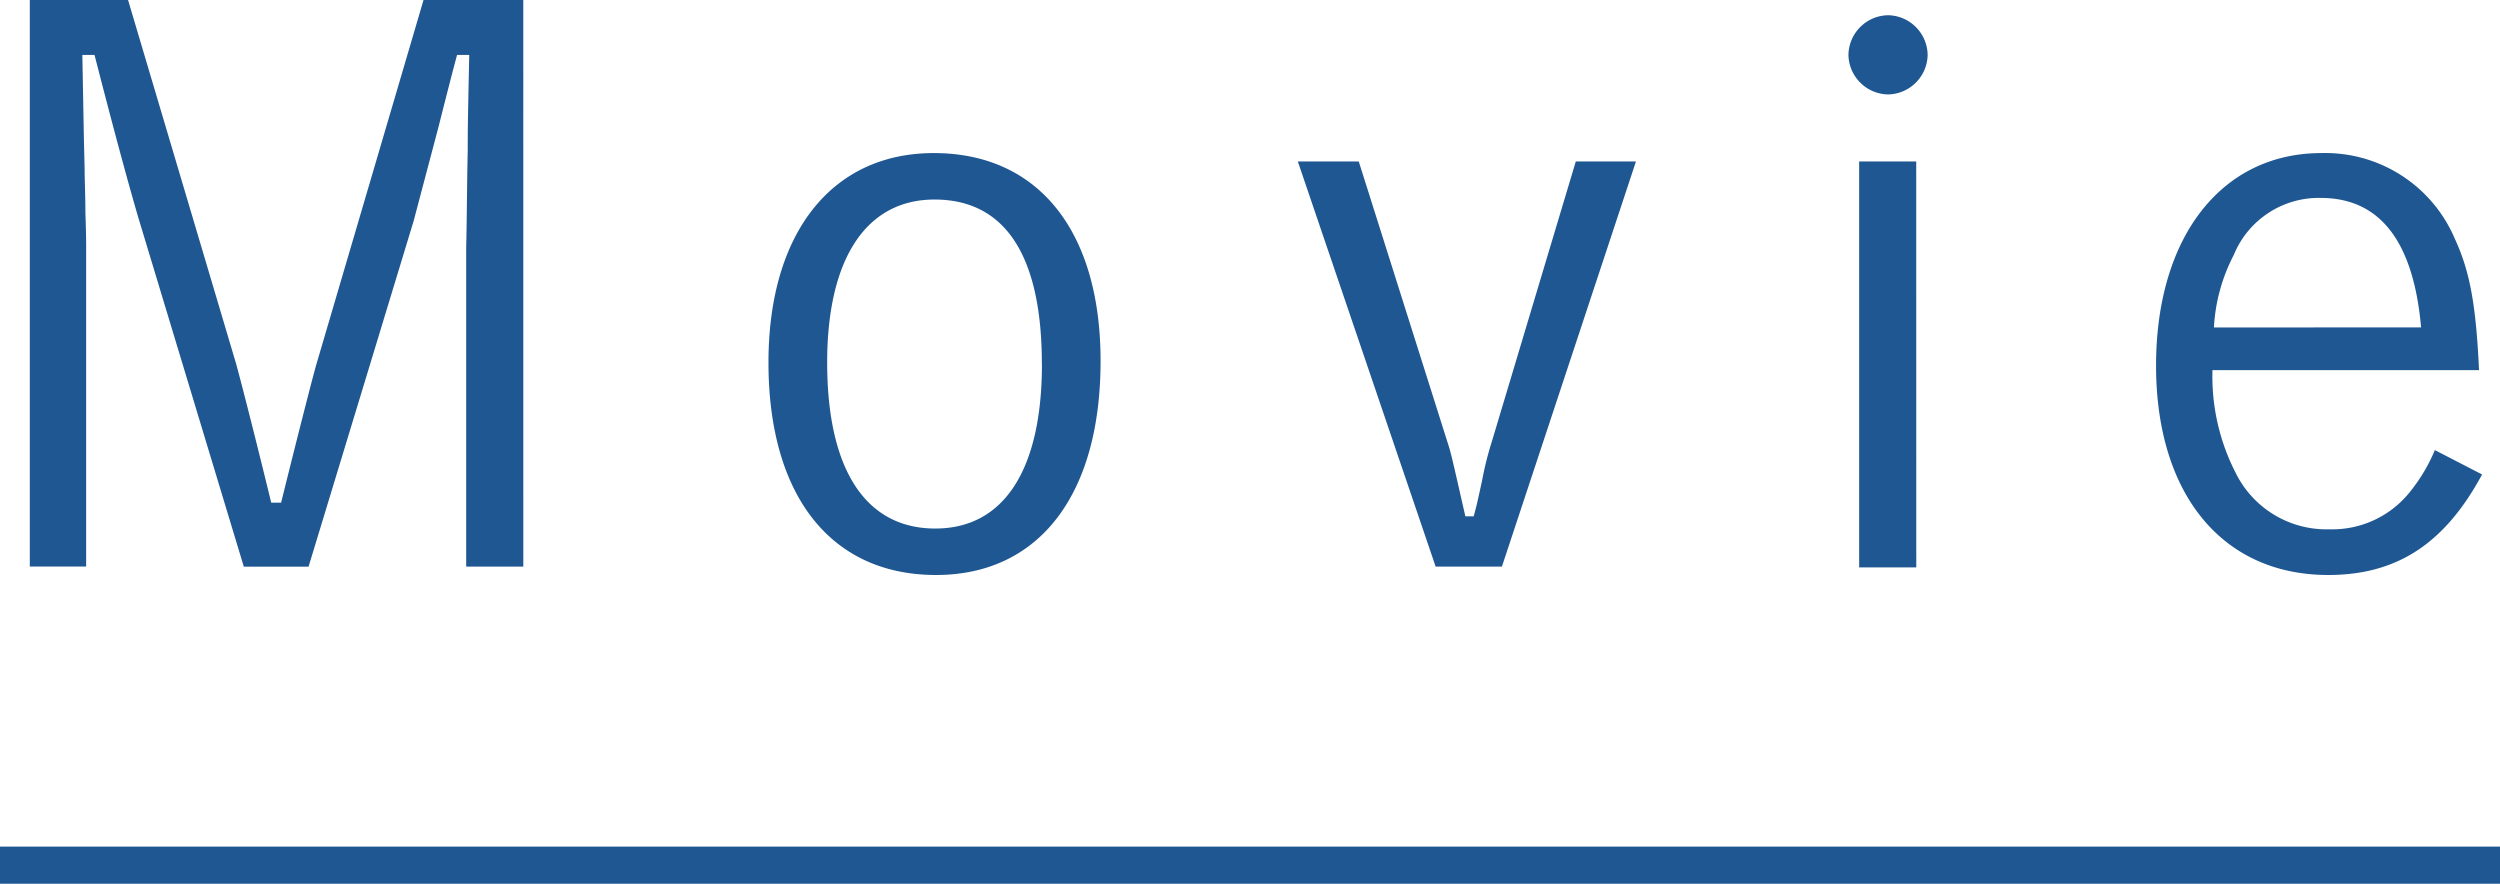
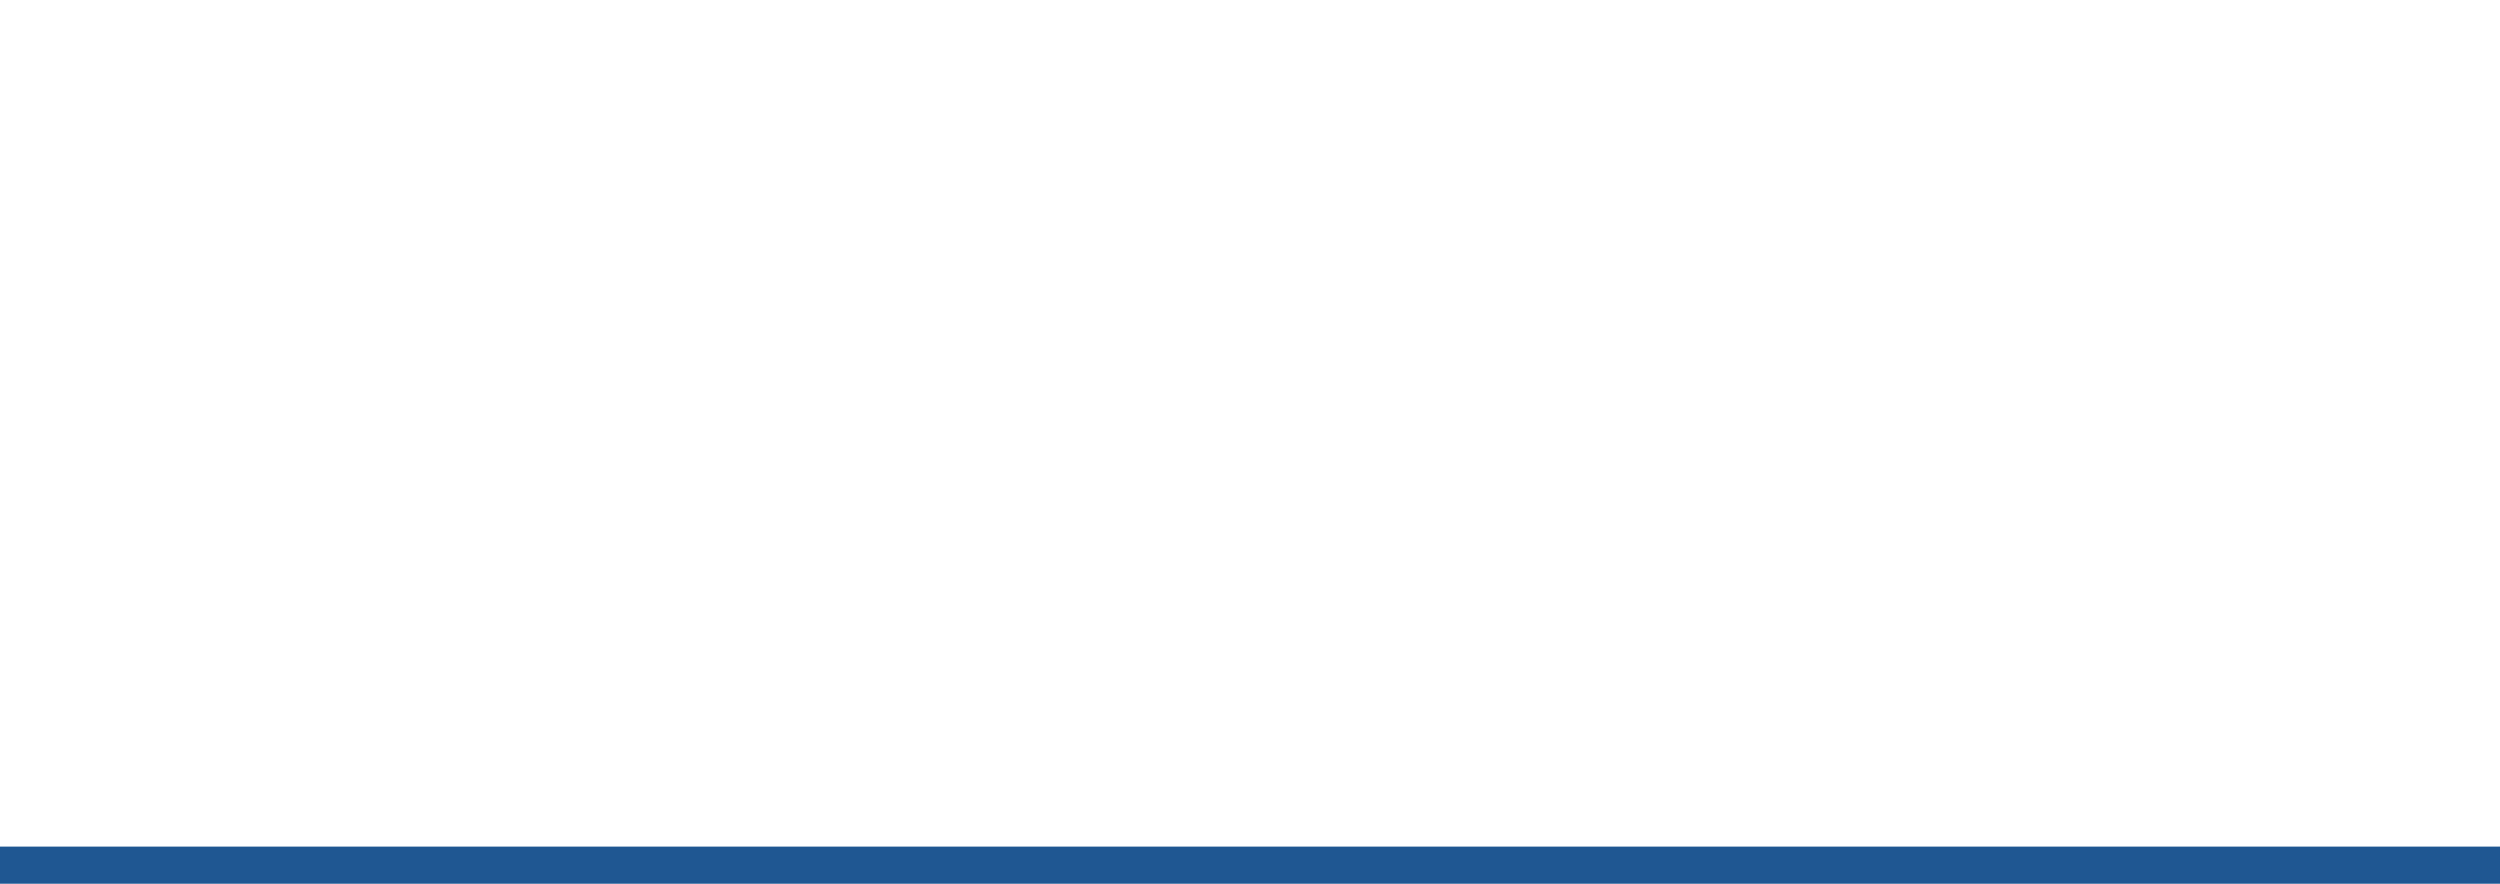
<svg xmlns="http://www.w3.org/2000/svg" width="134.589" height="47.578" viewBox="0 0 134.589 47.578">
  <g id="グループ_3689" data-name="グループ 3689" transform="translate(-527.411 -915.922)">
-     <path id="パス_9511" data-name="パス 9511" d="M-38.417-31.078h-5.371l-5.74,19.516c-.082.246-.738,2.747-1.927,7.544h-.533c-.779-3.2-1.517-6.109-1.886-7.462l-5.822-19.6h-5.289v30.5h3.034V-17.835c0-.123,0-.7-.041-1.8,0-.943-.041-1.722-.041-2.337l-.041-1.722-.082-4.428h.656c.861,3.362,1.681,6.437,2.337,8.692l5.7,18.86h3.485l5.658-18.614,1.312-4.961c.656-2.583.656-2.583,1.025-3.977h.656c-.082,3.813-.082,4.141-.082,5.166-.041,1.763-.041,3.485-.082,5.207V-.574h3.075ZM-7.339-11.644c0-7.011-3.362-11.193-8.979-11.193-5.494,0-8.9,4.305-8.9,11.275,0,7.175,3.362,11.439,9.02,11.439C-10.66-.123-7.339-4.428-7.339-11.644Zm-3.157.164c0,5.7-2.05,8.856-5.74,8.856-3.772,0-5.822-3.2-5.822-8.938,0-5.576,2.091-8.774,5.781-8.774C-12.464-20.336-10.5-17.3-10.5-11.48Zm31.98-10.906H18.245L13.735-7.339A17.93,17.93,0,0,0,13.2-5.207c-.287,1.312-.287,1.312-.451,1.927H12.3c-.738-3.239-.779-3.444-.984-4.059L6.56-22.386H3.28L10.7-.574h3.567Zm15.088,0H33.5V-.533h3.075Zm-1.517-7.872a2.171,2.171,0,0,0-2.132,2.132,2.171,2.171,0,0,0,2.132,2.132,2.171,2.171,0,0,0,2.132-2.132A2.171,2.171,0,0,0,35.055-30.258ZM66.871-11.152c-.164-3.526-.492-5.33-1.312-7.093a7.579,7.579,0,0,0-7.175-4.592c-5.371,0-8.9,4.51-8.9,11.439S53.054-.123,58.753-.123c3.69,0,6.273-1.681,8.282-5.412L64.493-6.847a9.2,9.2,0,0,1-1.312,2.214,5.339,5.339,0,0,1-4.346,2.05,5.451,5.451,0,0,1-5.084-3.075,11.35,11.35,0,0,1-1.23-5.494ZM52.6-13.448a9.5,9.5,0,0,1,1.066-3.9,4.944,4.944,0,0,1,4.674-3.075c3.2,0,5,2.337,5.412,6.97Z" transform="translate(594 947)" fill="#1f5792" />
    <path id="パス_3646" data-name="パス 3646" d="M134.589,1H0V-1H134.589Z" transform="translate(527.411 962.5)" fill="#1f5792" />
  </g>
</svg>